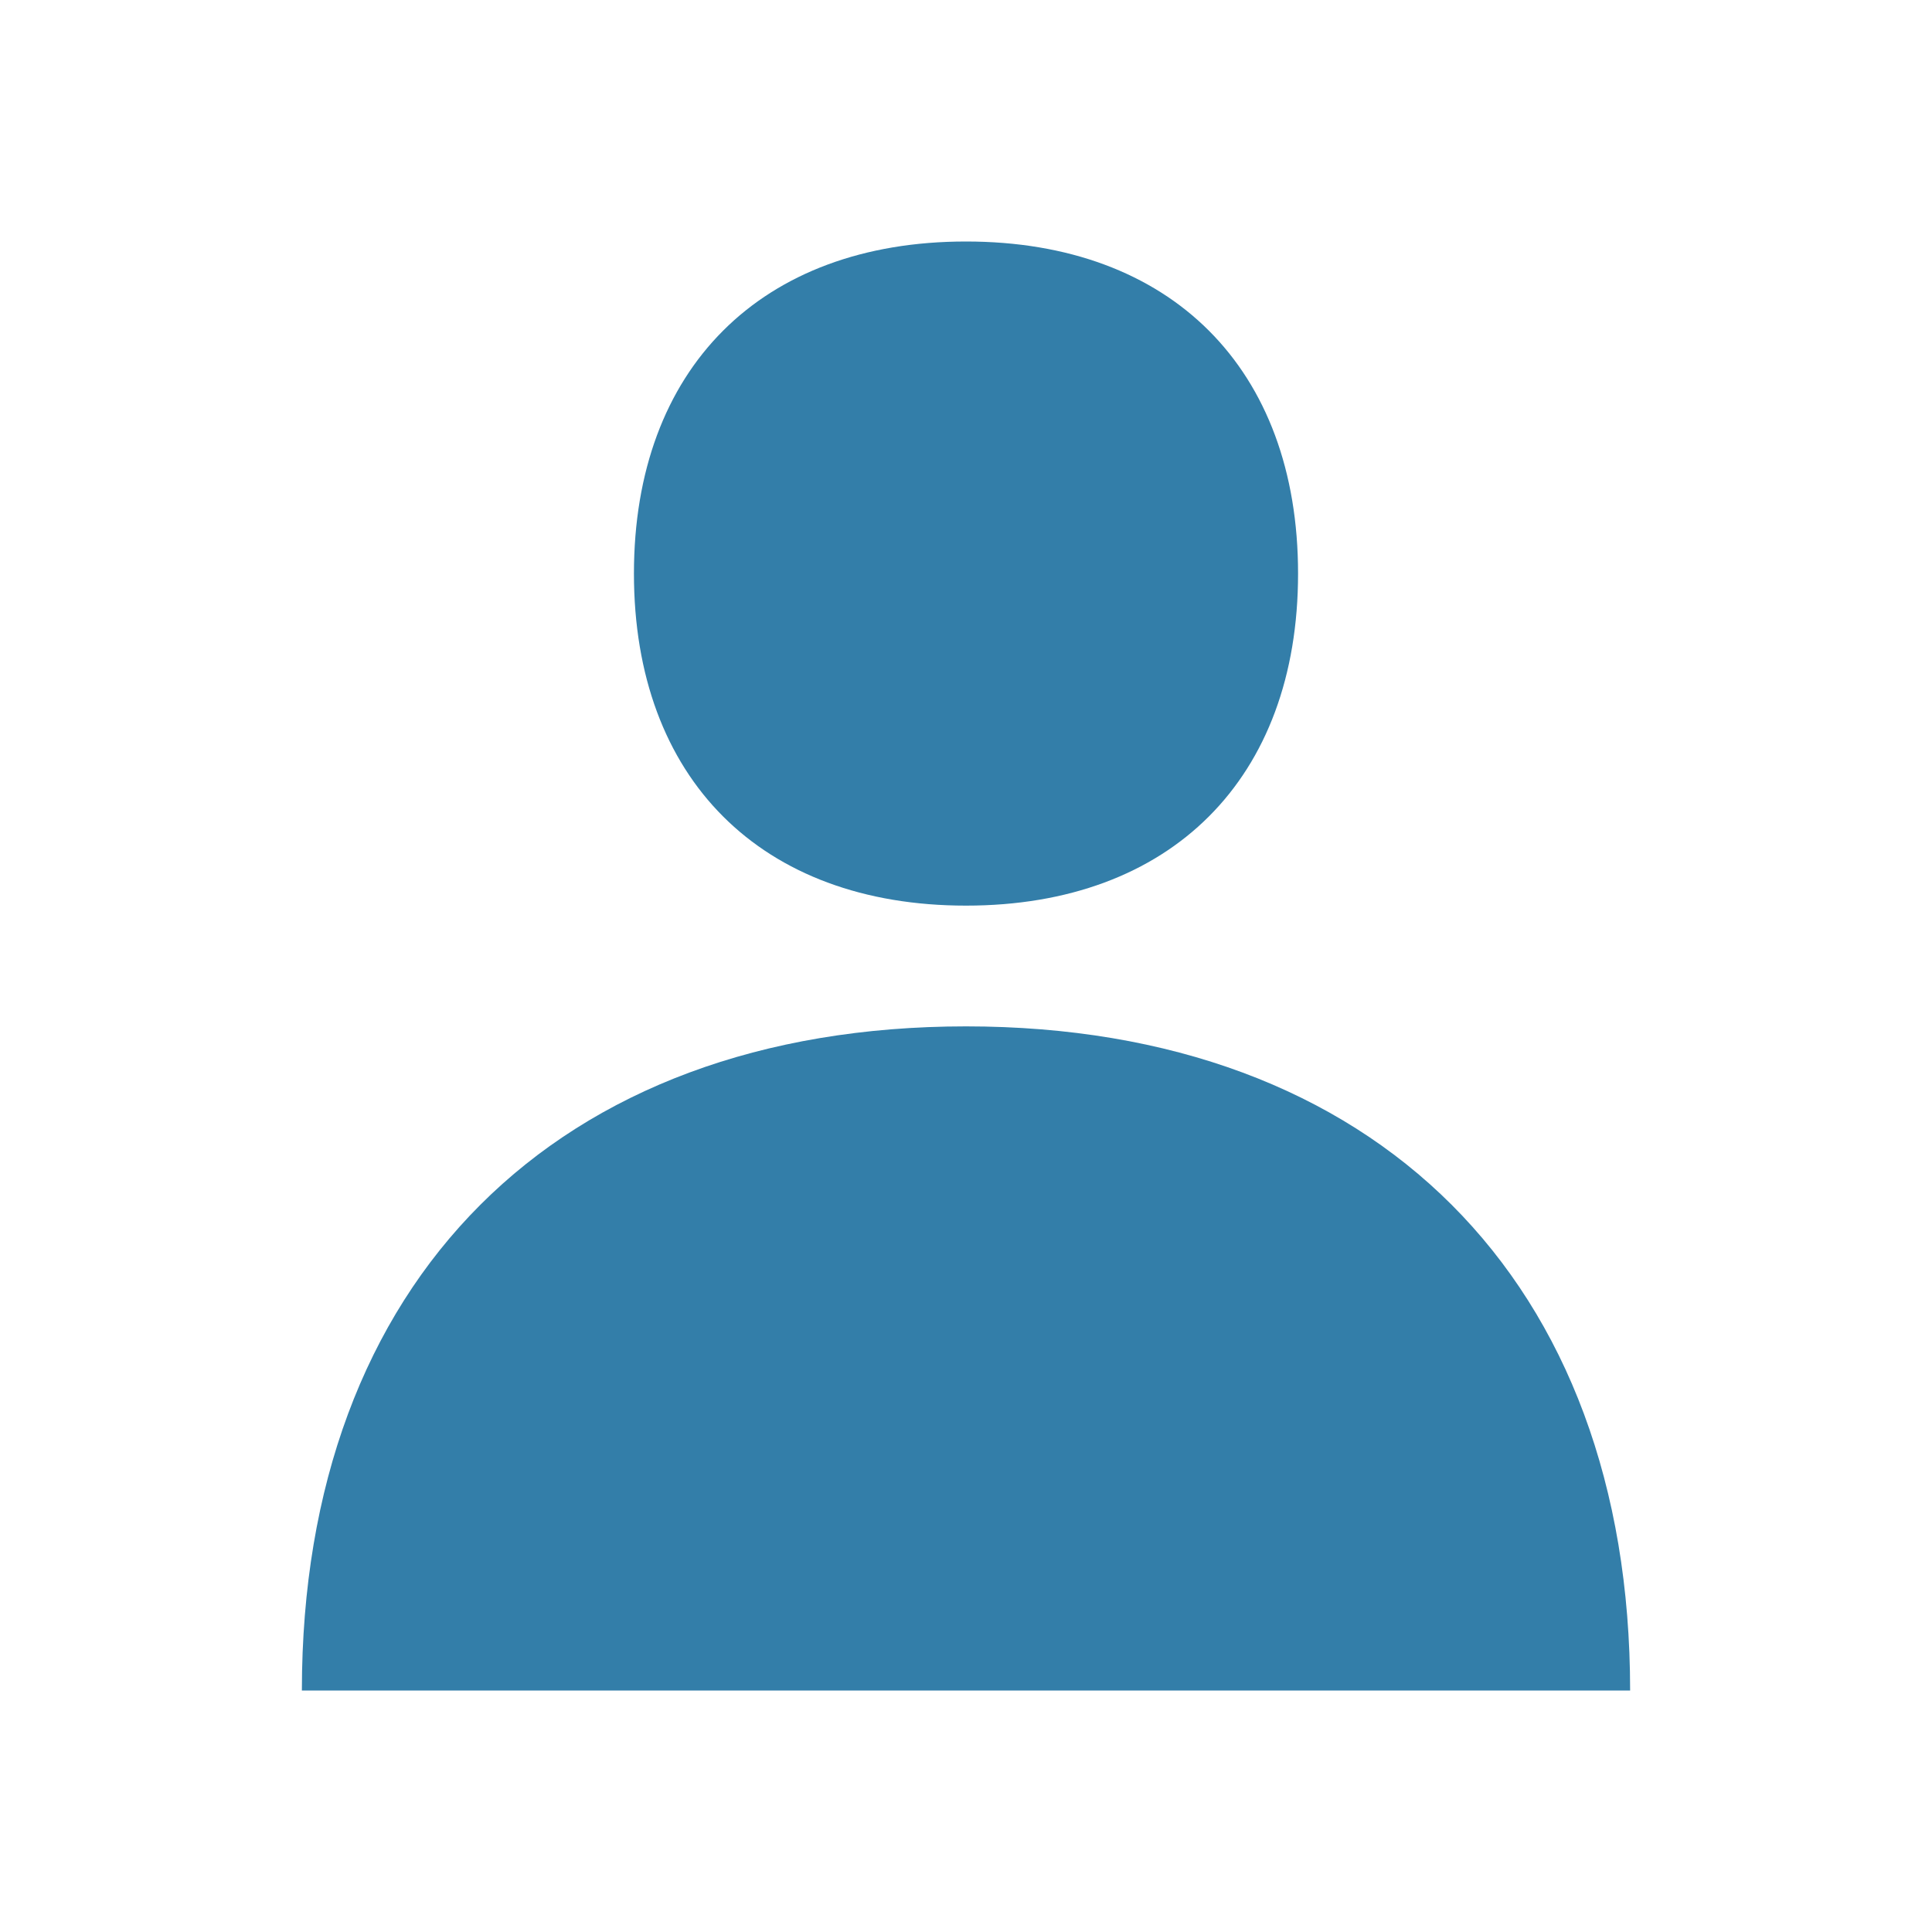
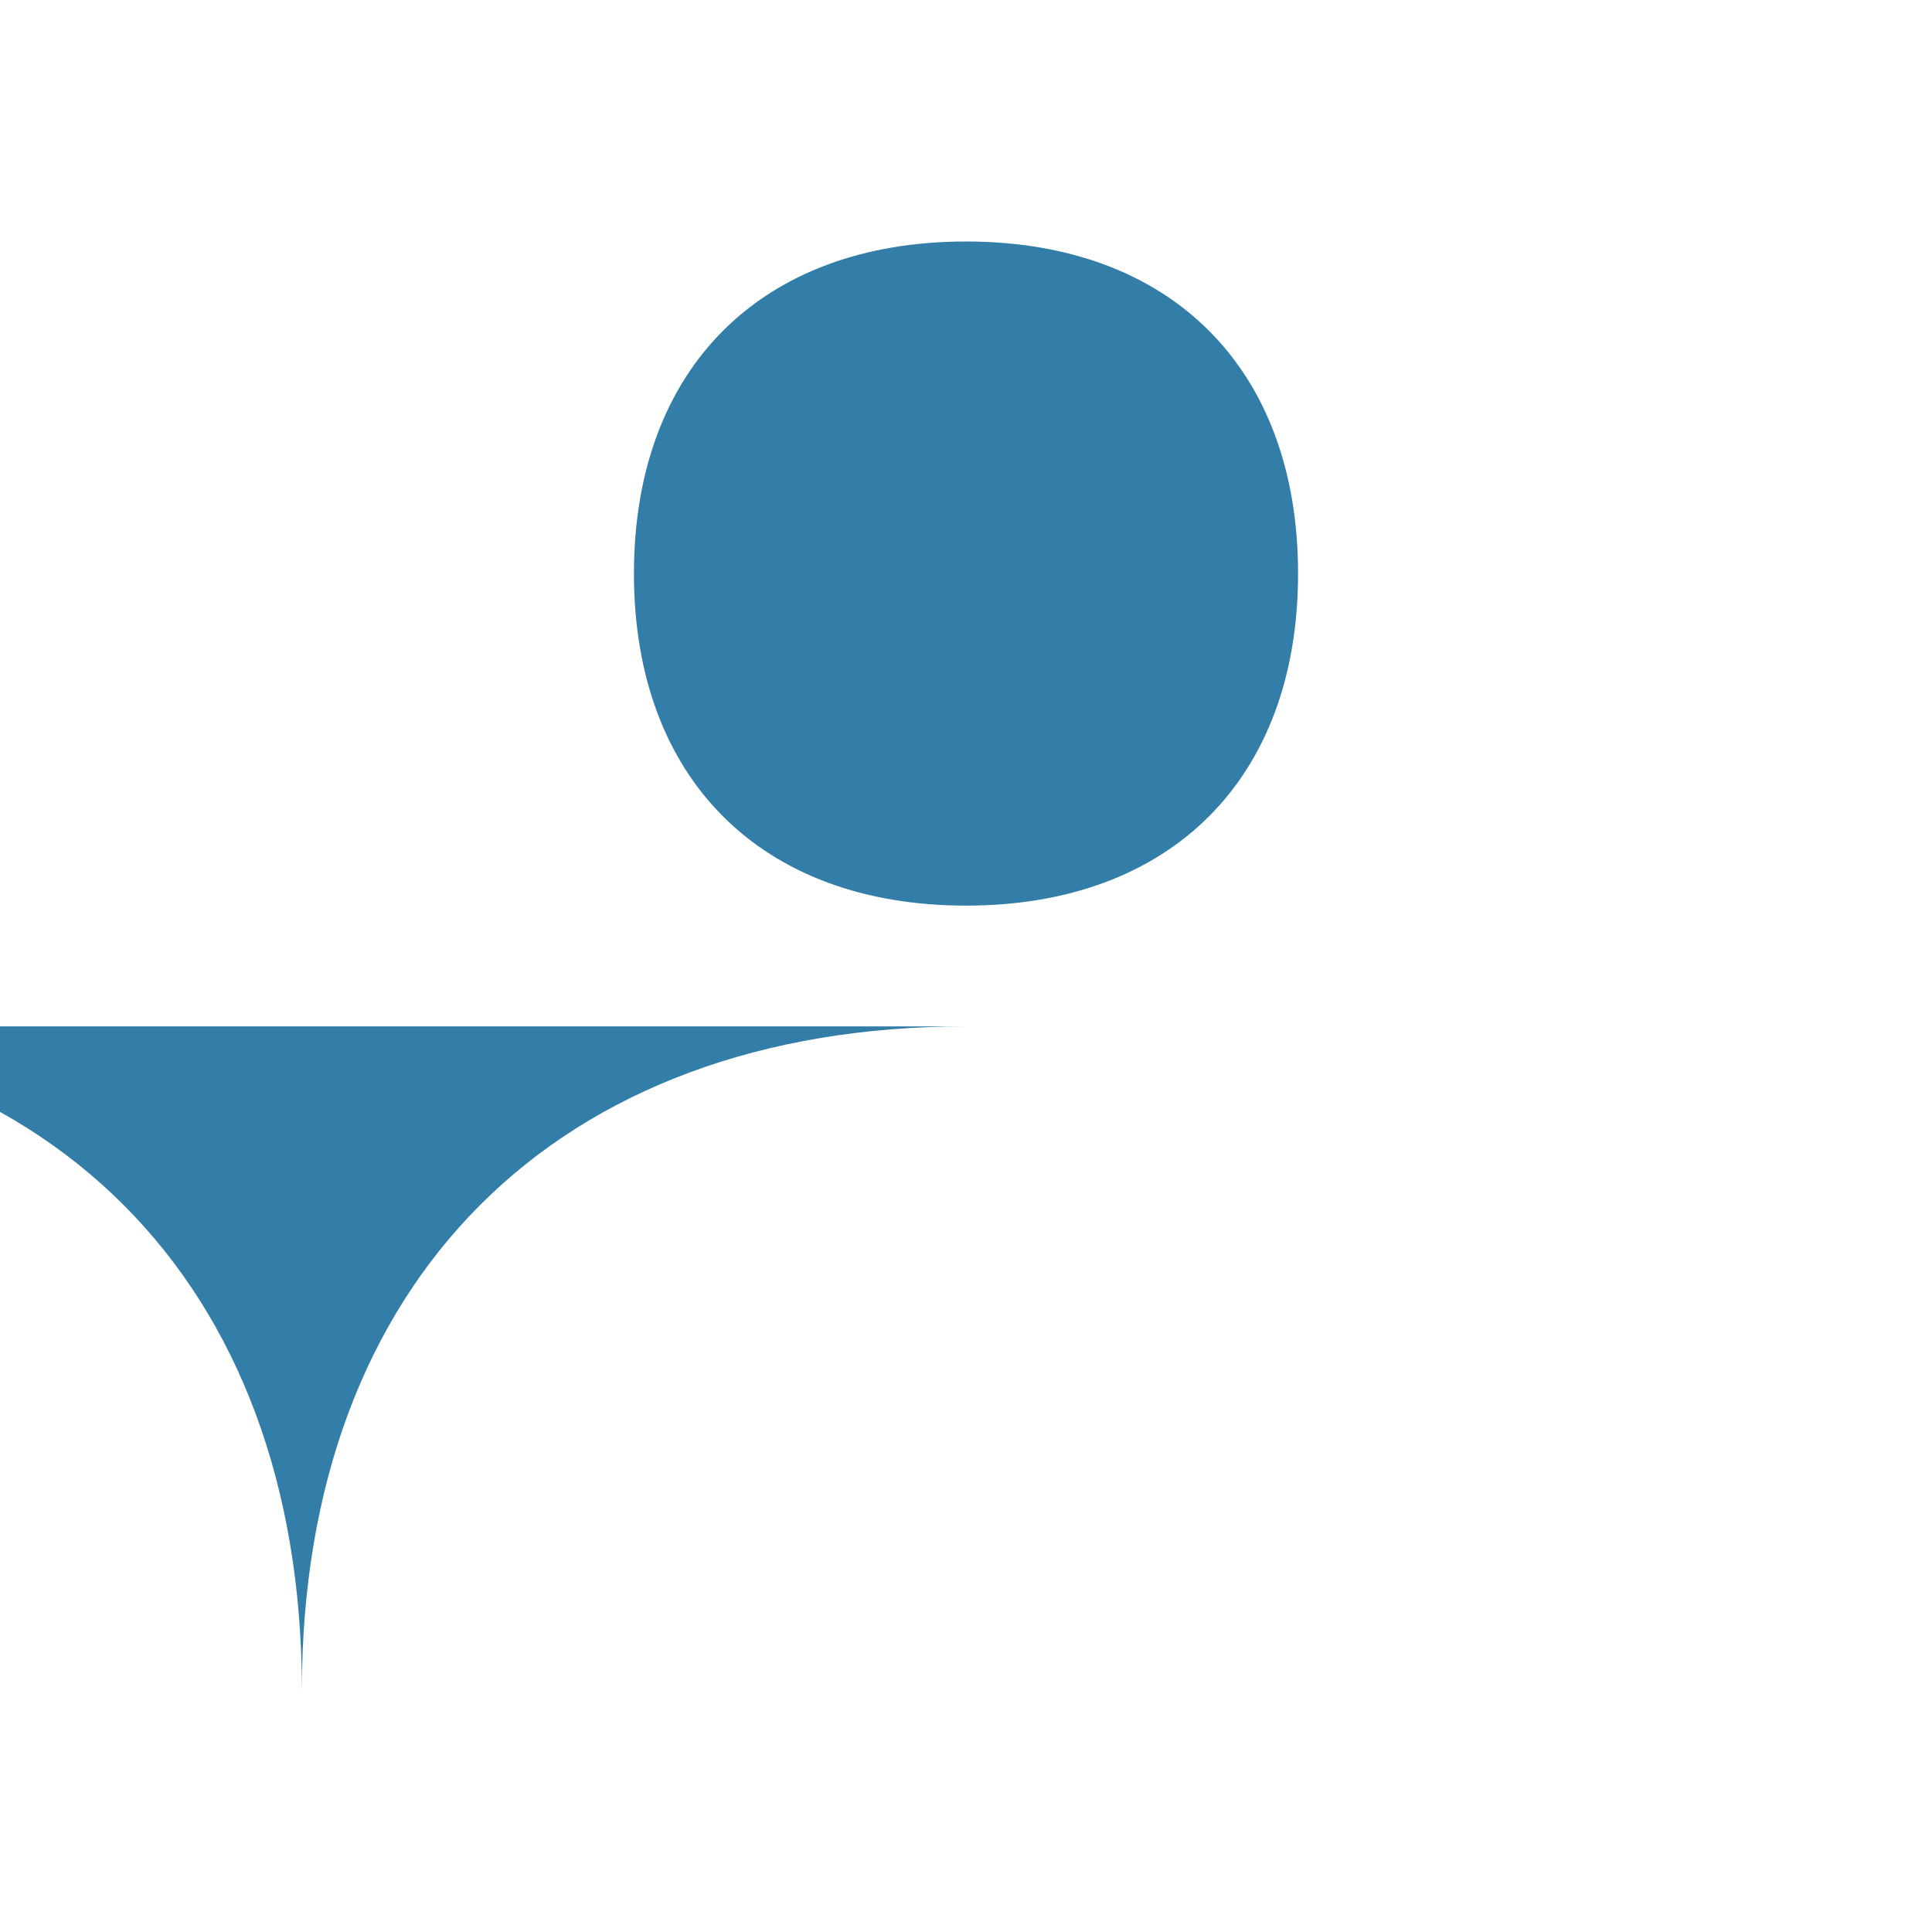
<svg xmlns="http://www.w3.org/2000/svg" viewBox="0 0 64 64">
  <defs fill="#337ea9" />
-   <path d="m21,19c0-6.79,4.21-11,11-11s11,4.21,11,11-4.21,11-11,11-11-4.21-11-11Zm11,15c-13.57,0-22,8.43-22,22h44c0-13.57-8.43-22-22-22Z" fill="#337ea9" />
+   <path d="m21,19c0-6.79,4.21-11,11-11s11,4.21,11,11-4.21,11-11,11-11-4.21-11-11Zm11,15c-13.57,0-22,8.43-22,22c0-13.57-8.43-22-22-22Z" fill="#337ea9" />
</svg>